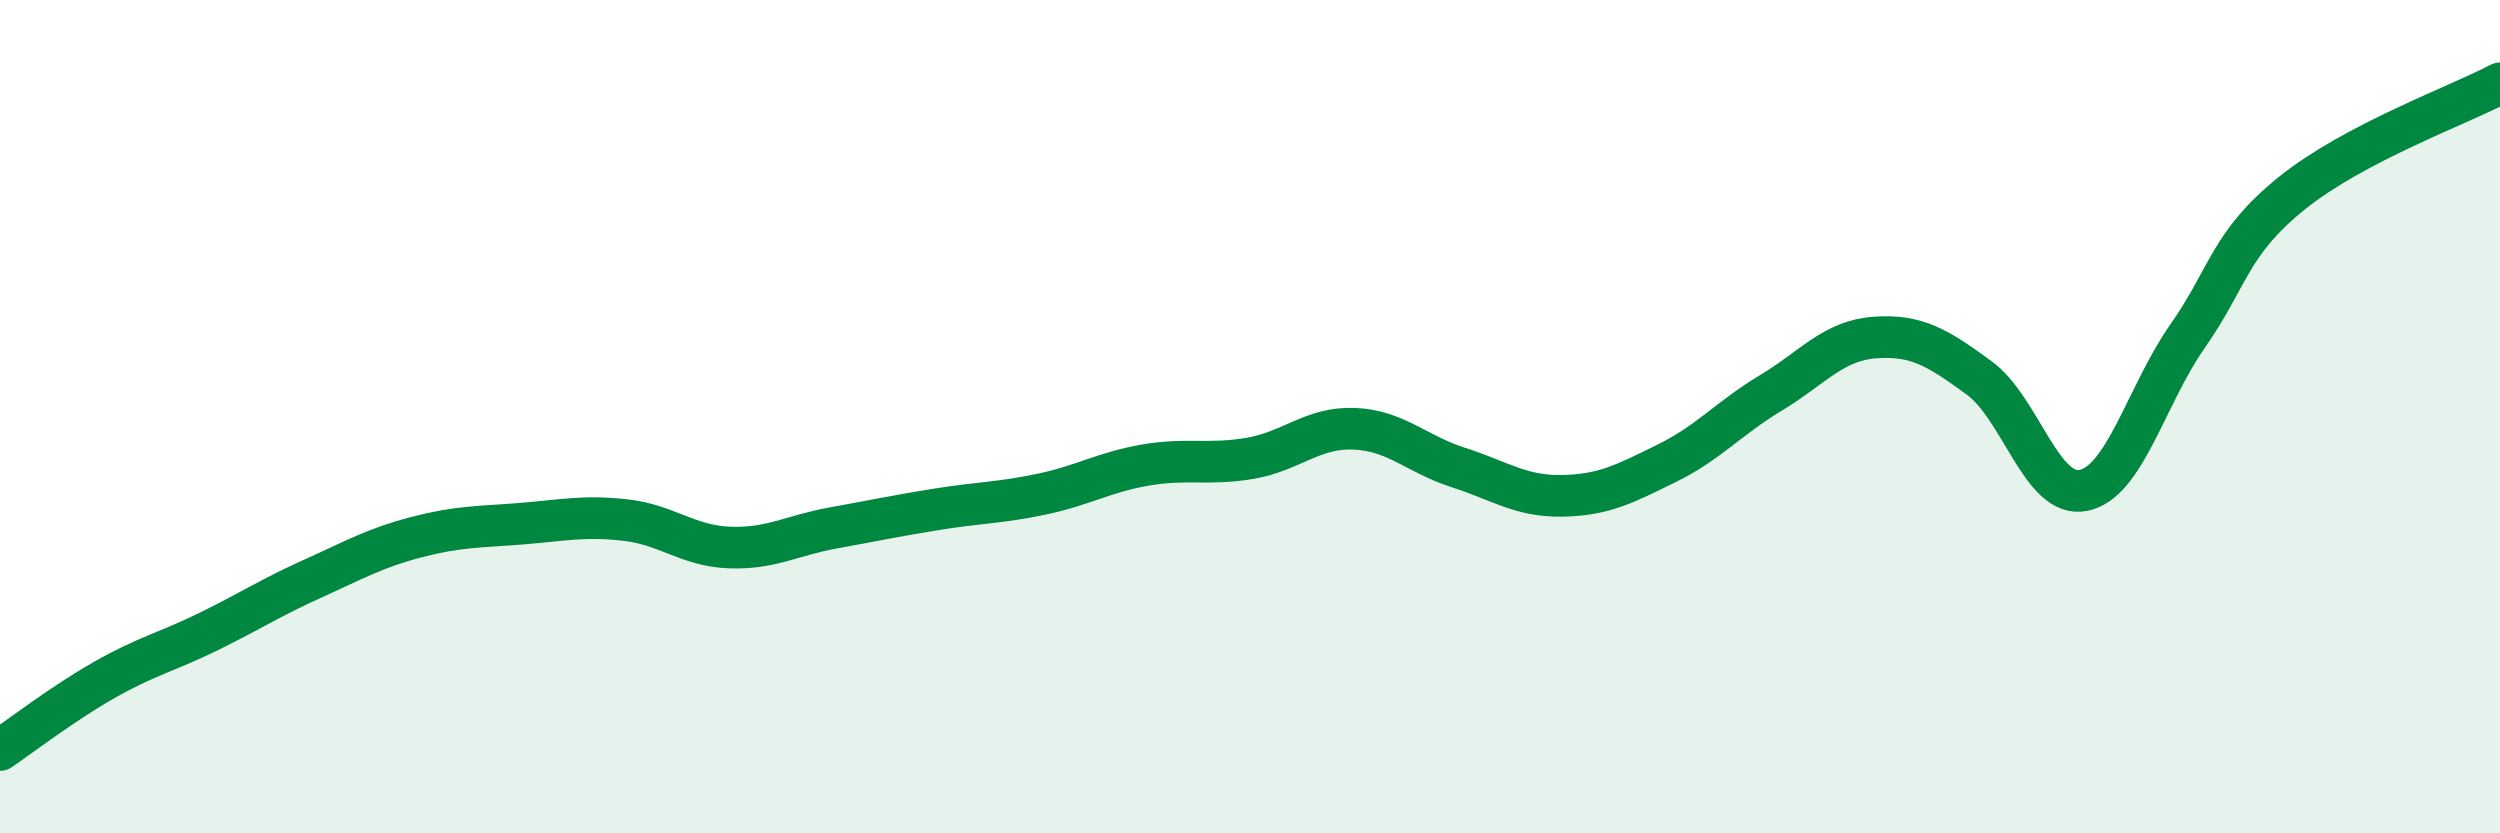
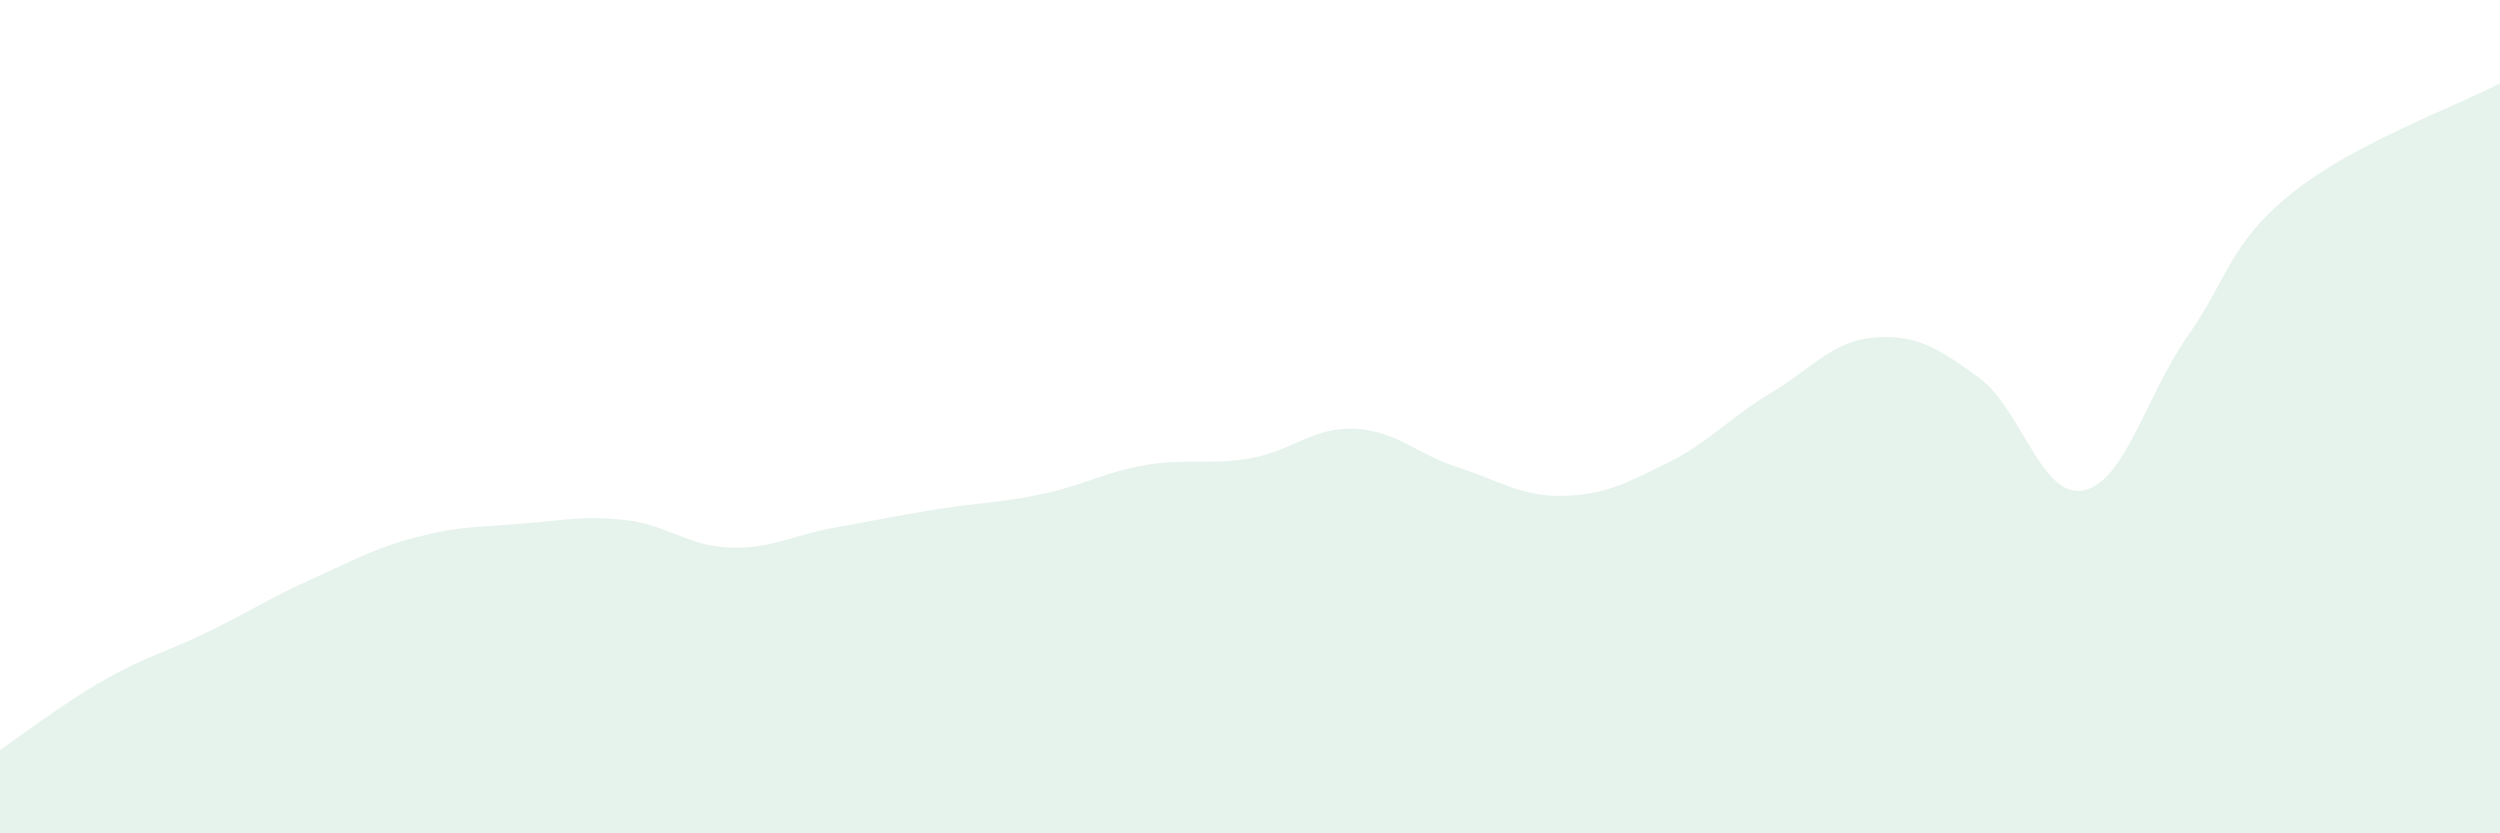
<svg xmlns="http://www.w3.org/2000/svg" width="60" height="20" viewBox="0 0 60 20">
  <path d="M 0,18 C 0.5,17.66 1.5,16.89 2.5,16.32 C 3.5,15.75 4,15.65 5,15.16 C 6,14.67 6.5,14.34 7.5,13.89 C 8.5,13.44 9,13.15 10,12.89 C 11,12.63 11.5,12.65 12.5,12.57 C 13.5,12.49 14,12.37 15,12.48 C 16,12.59 16.5,13.1 17.5,13.14 C 18.5,13.18 19,12.85 20,12.67 C 21,12.49 21.5,12.38 22.5,12.22 C 23.5,12.06 24,12.07 25,11.86 C 26,11.65 26.5,11.33 27.5,11.16 C 28.5,10.99 29,11.17 30,11 C 31,10.83 31.5,10.25 32.5,10.29 C 33.5,10.33 34,10.9 35,11.22 C 36,11.54 36.5,11.92 37.5,11.9 C 38.5,11.88 39,11.61 40,11.12 C 41,10.63 41.5,10.03 42.5,9.43 C 43.5,8.83 44,8.17 45,8.1 C 46,8.03 46.5,8.34 47.5,9.07 C 48.5,9.8 49,11.97 50,11.77 C 51,11.57 51.5,9.5 52.5,8.07 C 53.5,6.64 53.5,5.85 55,4.64 C 56.5,3.43 59,2.53 60,2L60 20L0 20Z" fill="#008740" opacity="0.1" stroke-linecap="round" stroke-linejoin="round" />
-   <path d="M 0,18 C 0.5,17.66 1.5,16.89 2.5,16.32 C 3.5,15.75 4,15.65 5,15.16 C 6,14.67 6.5,14.34 7.5,13.89 C 8.5,13.44 9,13.15 10,12.89 C 11,12.63 11.5,12.65 12.5,12.57 C 13.5,12.49 14,12.37 15,12.48 C 16,12.59 16.5,13.1 17.5,13.14 C 18.5,13.18 19,12.85 20,12.67 C 21,12.49 21.5,12.38 22.5,12.22 C 23.5,12.06 24,12.07 25,11.86 C 26,11.65 26.5,11.33 27.5,11.16 C 28.5,10.99 29,11.17 30,11 C 31,10.83 31.5,10.25 32.5,10.29 C 33.5,10.33 34,10.9 35,11.22 C 36,11.54 36.5,11.92 37.5,11.9 C 38.5,11.88 39,11.61 40,11.12 C 41,10.63 41.5,10.03 42.5,9.43 C 43.5,8.83 44,8.17 45,8.1 C 46,8.03 46.5,8.34 47.5,9.07 C 48.5,9.8 49,11.97 50,11.77 C 51,11.57 51.5,9.5 52.5,8.07 C 53.5,6.64 53.5,5.85 55,4.64 C 56.5,3.43 59,2.53 60,2" stroke="#008740" stroke-width="1" fill="none" stroke-linecap="round" stroke-linejoin="round" />
</svg>